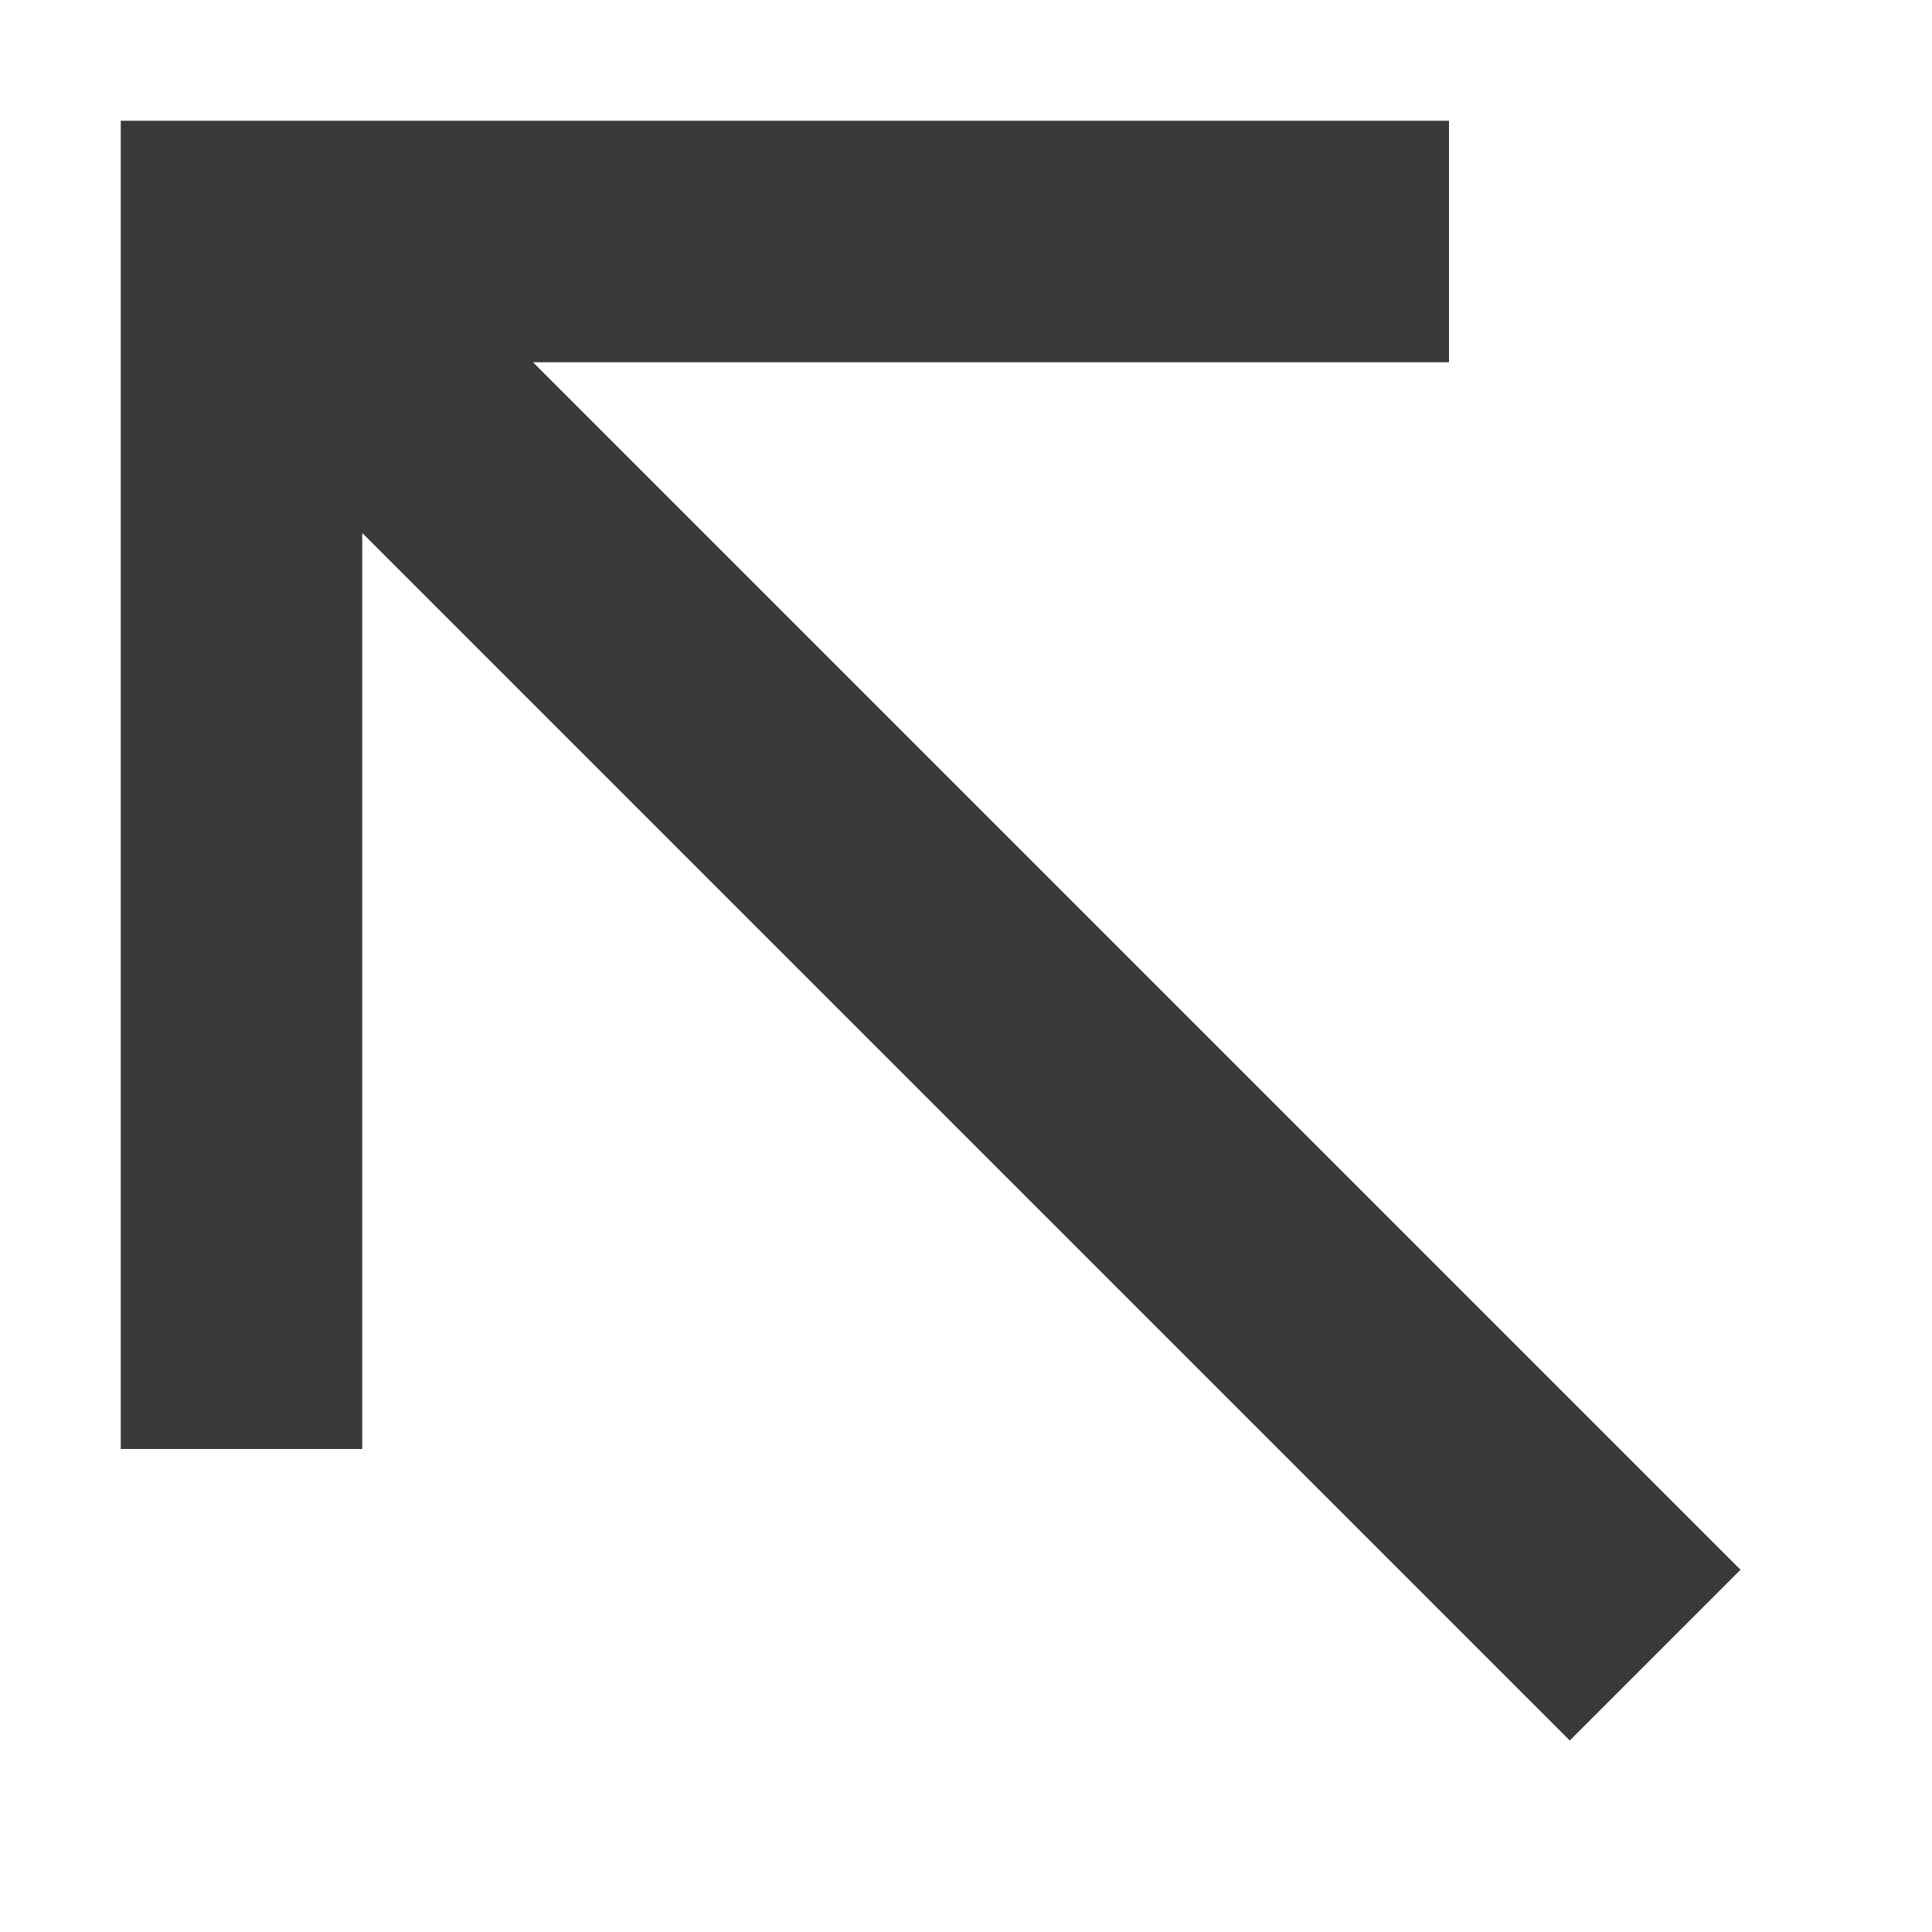
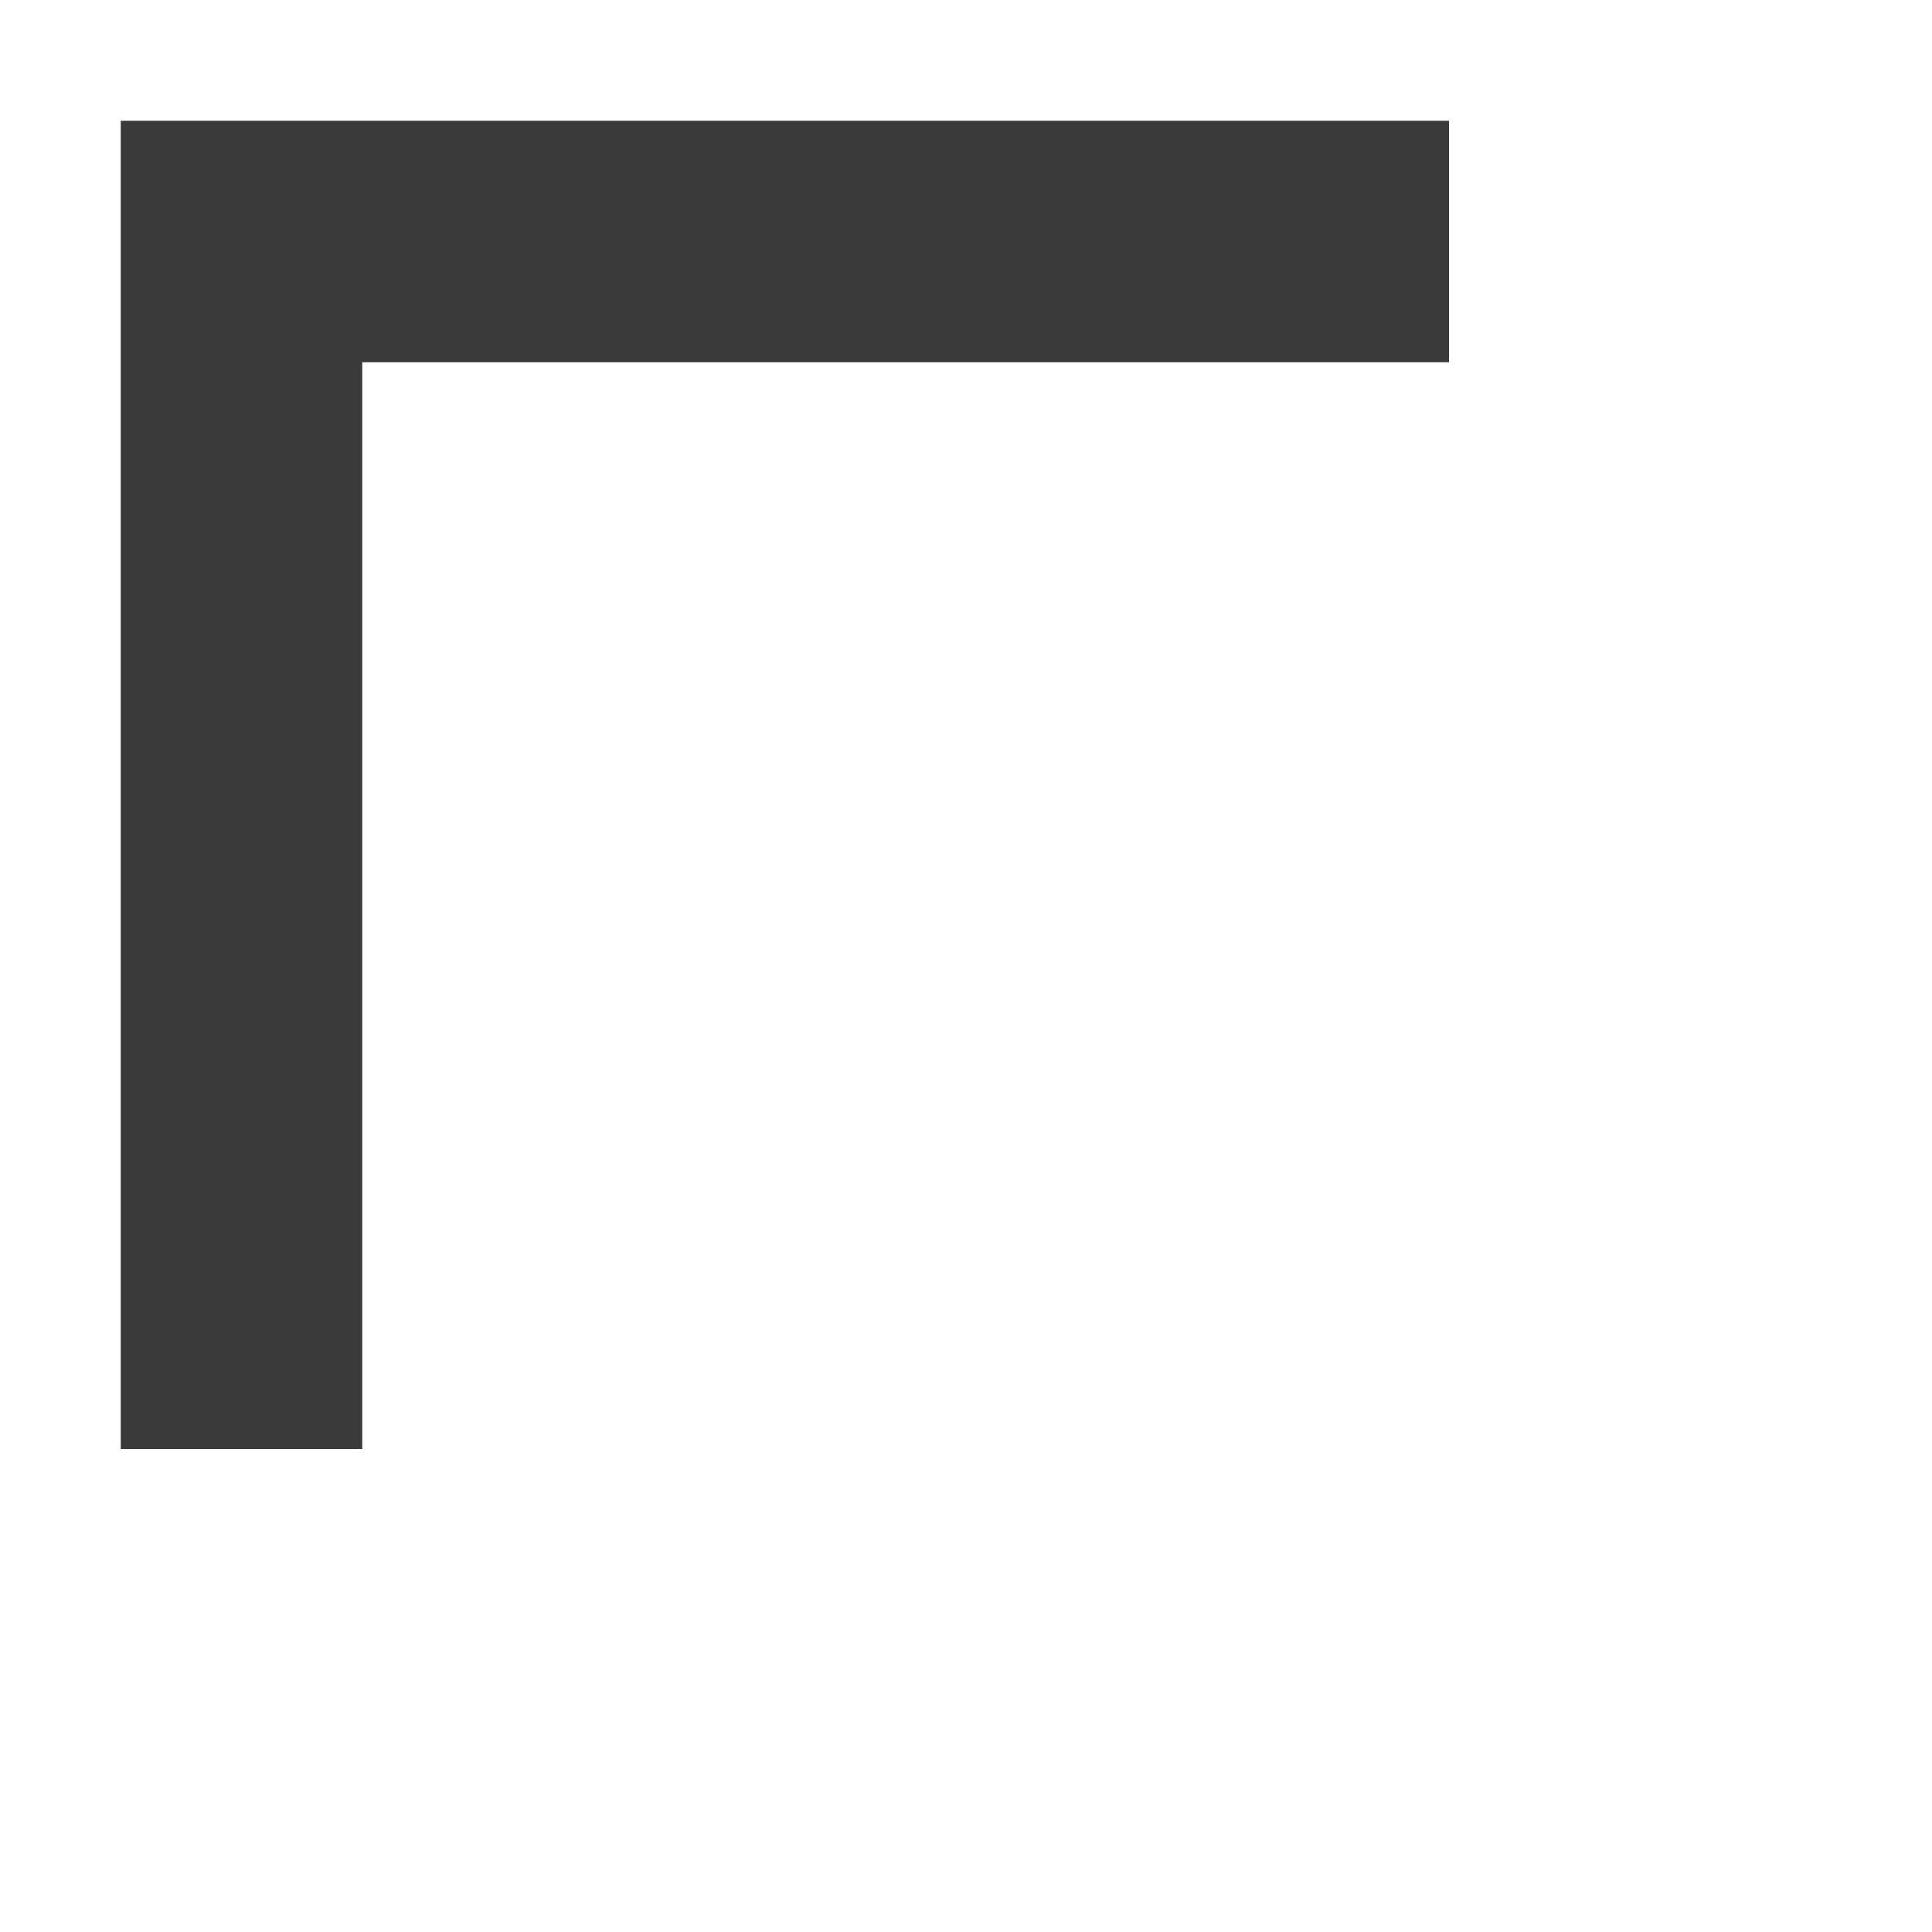
<svg xmlns="http://www.w3.org/2000/svg" width="8px" height="8px" viewBox="0 0 8 8" version="1.1">
  <title>flecha</title>
  <g id="Stories" stroke="none" stroke-width="1" fill="none" fill-rule="evenodd">
    <g id="Stories-1-—-Detail" transform="translate(-130, -2518)" stroke="#3A3A3A">
      <g id="related" transform="translate(130, 550)">
        <g id="Previous" transform="translate(1, 1961)">
          <g id="flecha" transform="translate(3, 11) scale(-1, 1) translate(-3, -11) translate(0, 8)">
            <polyline id="Path" points="1 0 6 0 6 5" />
-             <line x1="5.5" y1="0.5" x2="0.5" y2="5.5" id="Line-2" stroke-linecap="square" />
          </g>
        </g>
      </g>
    </g>
  </g>
</svg>